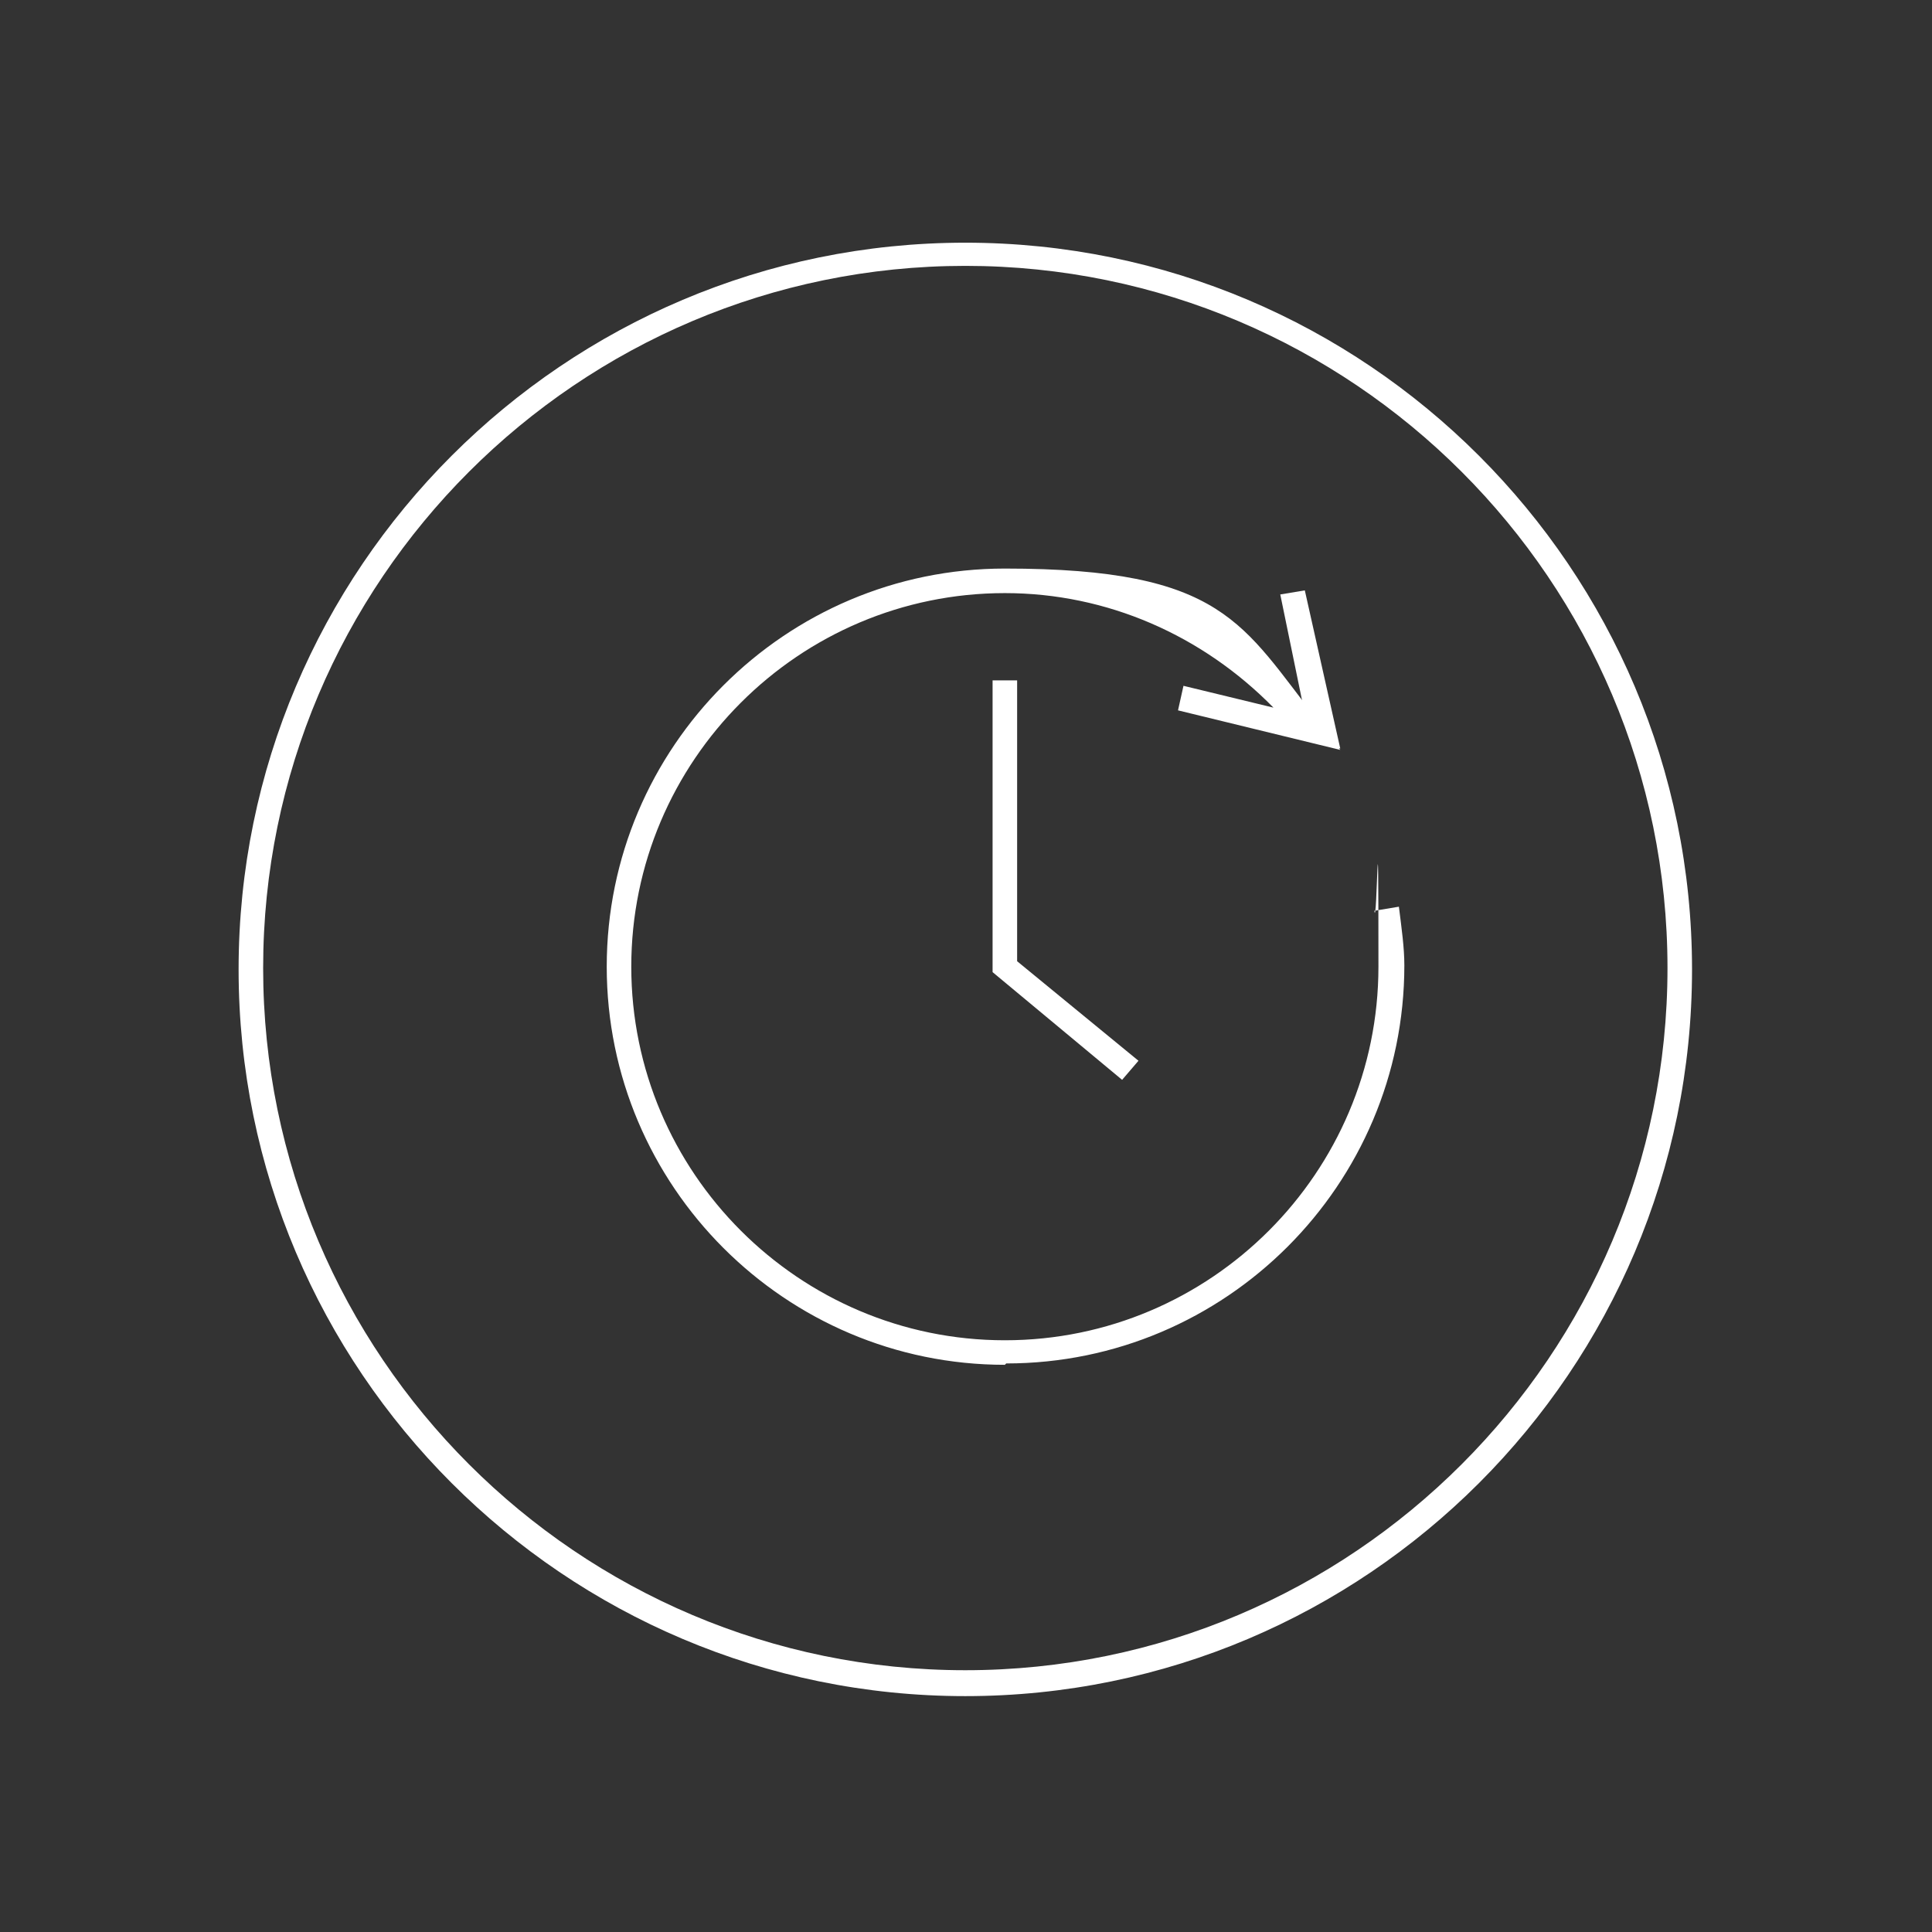
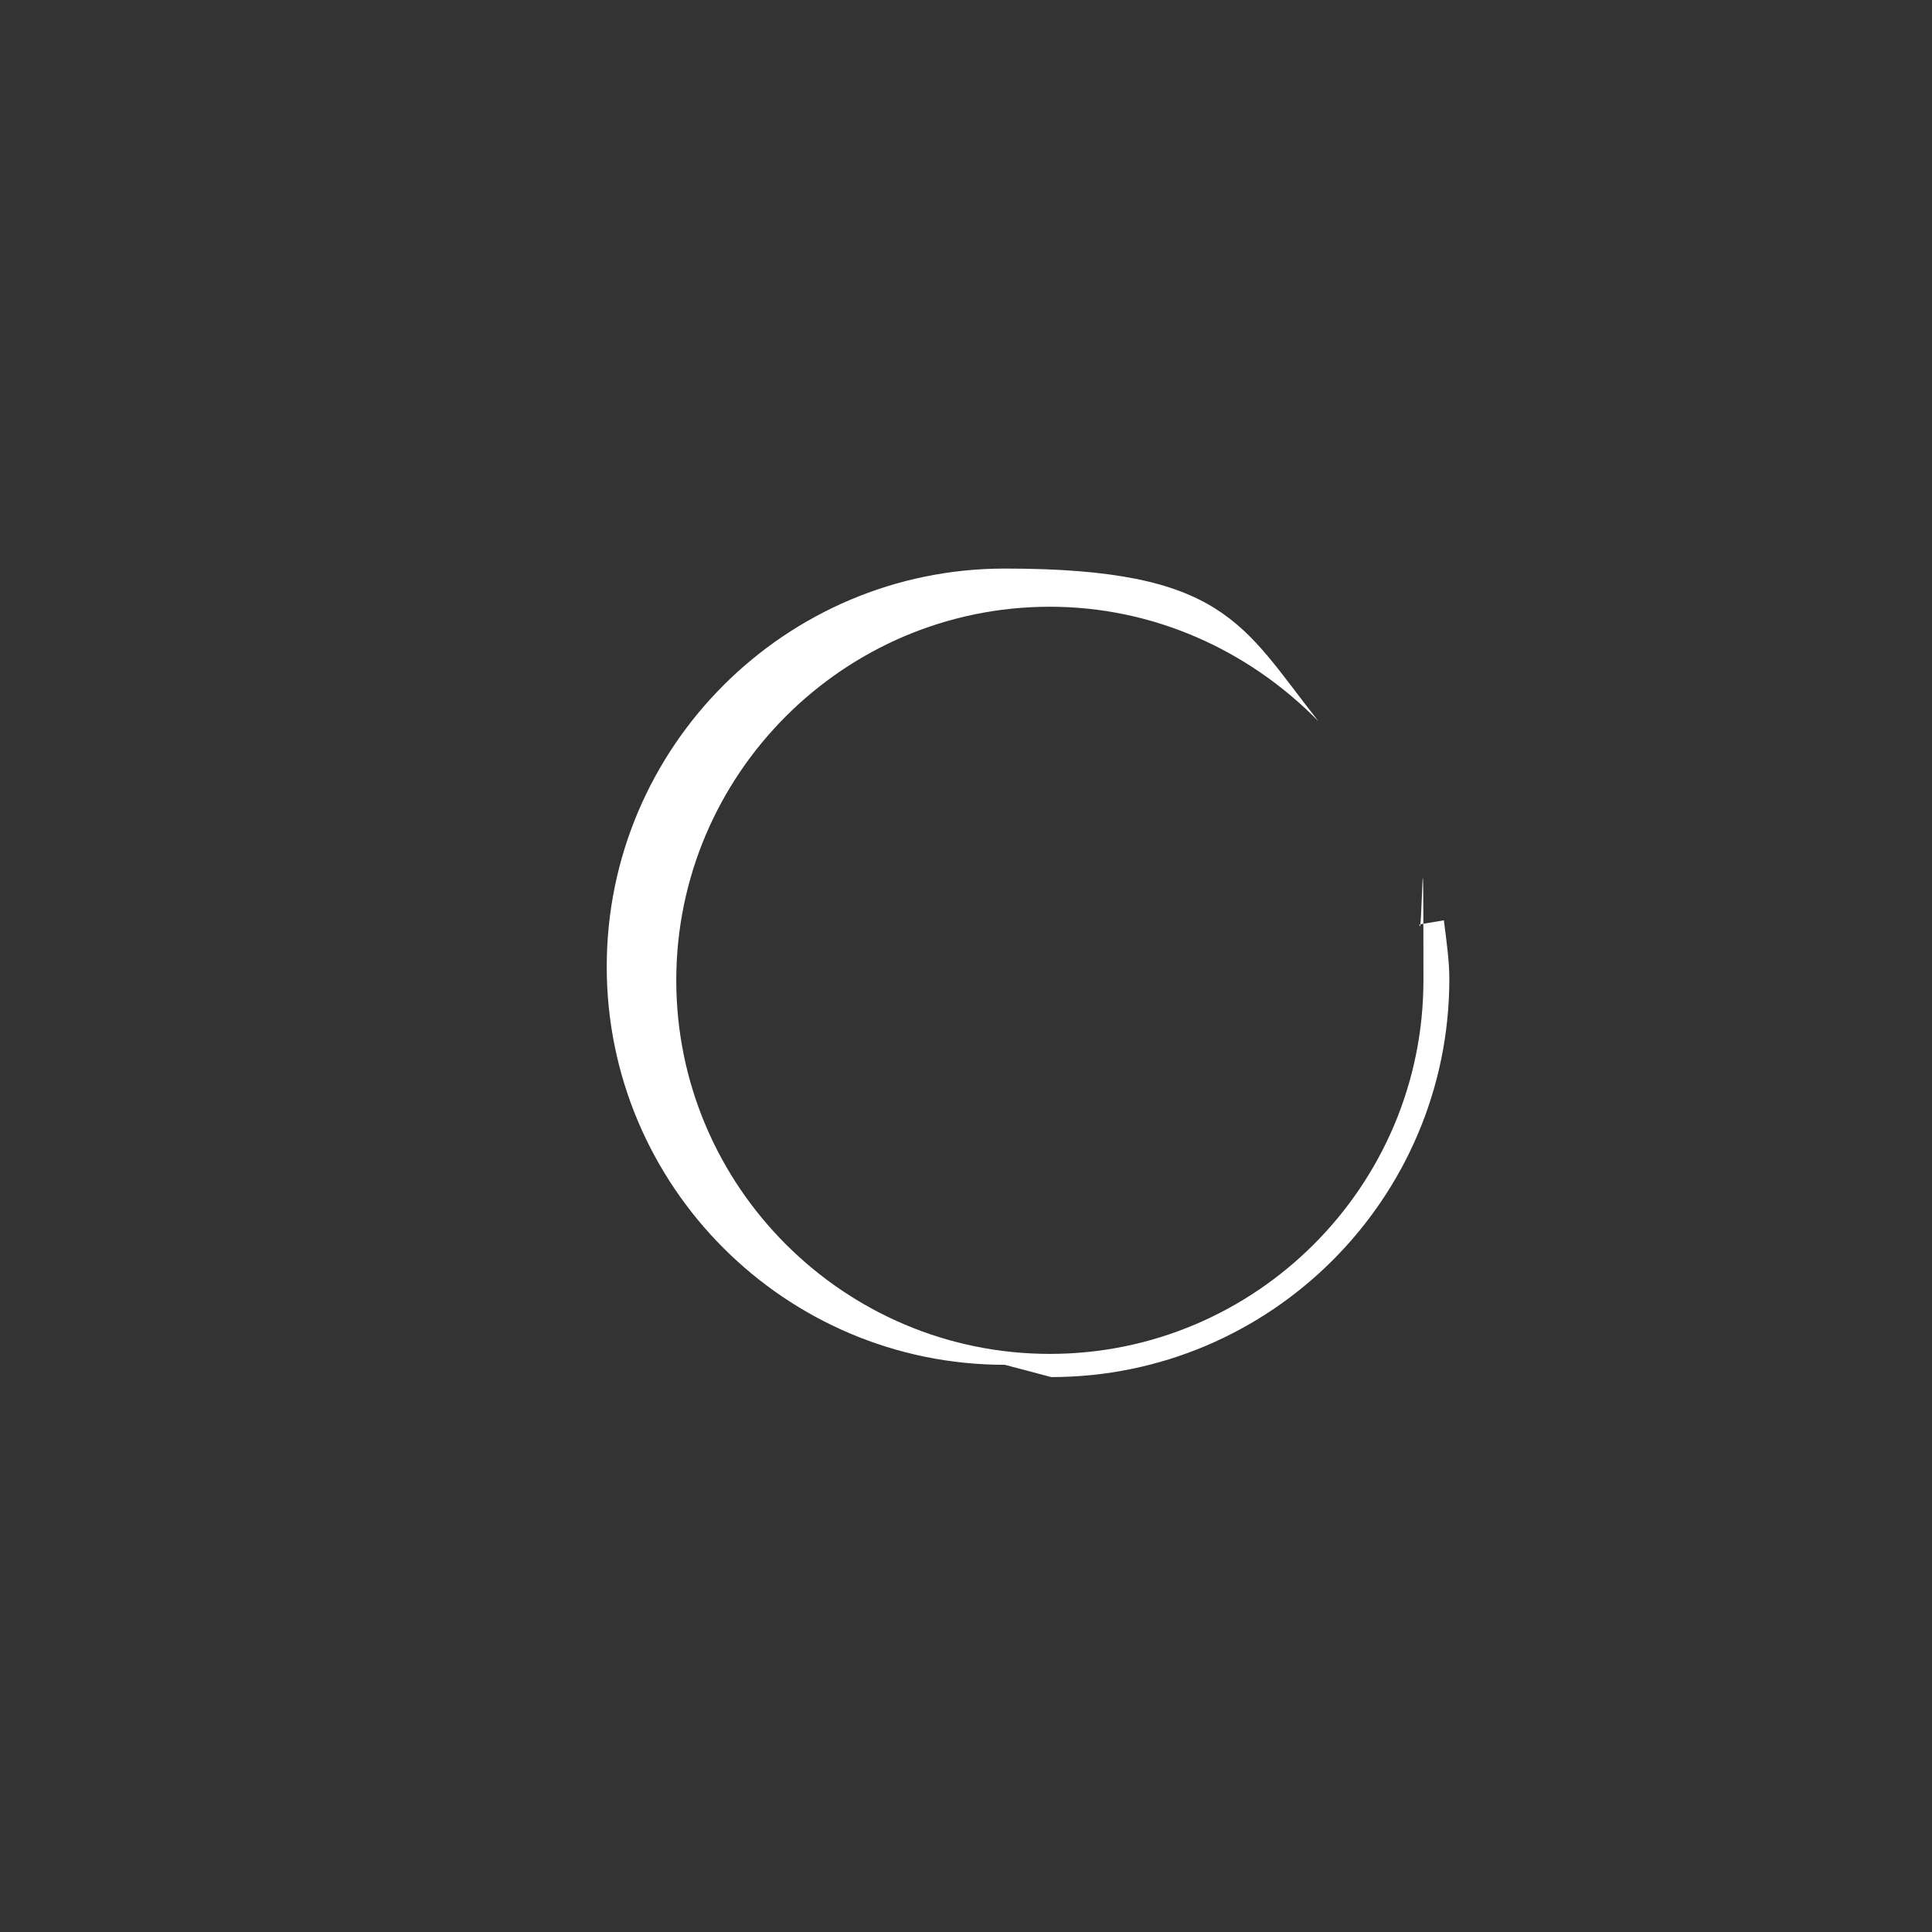
<svg xmlns="http://www.w3.org/2000/svg" id="Ebene_1" version="1.1" viewBox="0 0 141.7 141.7">
  <rect x="0" y="0" width="141.7" height="141.7" fill="#333333" stroke="none" />
  <defs>
    <style> .st0 { fill: #fff; } </style>
  </defs>
  <g>
-     <polygon class="st0" points="82.3 79.2 72.8 71.3 72.8 49.9 74.6 49.9 74.6 70.5 83.5 77.8 82.3 79.2" />
-     <path class="st0" d="M73.7,100.1c-16.1,0-29.2-13.1-29.2-29.2s13.1-29.2,29.2-29.2,17.4,4.1,23,11.2l1.6,2.1-11.9-2.9.4-1.8,6.6,1.6c-5.2-5.3-12.2-8.4-19.7-8.4-15.1,0-27.4,12.3-27.4,27.4s12.3,27.4,27.4,27.4,27.4-12.3,27.4-27.4-.1-2.5-.3-4.1l1.8-.3c.2,1.6.4,3,.4,4.3,0,16.1-13.1,29.2-29.2,29.2Z" />
-     <polygon class="st0" points="96.1 54.3 93.9 43.6 95.7 43.3 98.3 54.9 96.1 54.3" />
+     <path class="st0" d="M73.7,100.1c-16.1,0-29.2-13.1-29.2-29.2s13.1-29.2,29.2-29.2,17.4,4.1,23,11.2c-5.2-5.3-12.2-8.4-19.7-8.4-15.1,0-27.4,12.3-27.4,27.4s12.3,27.4,27.4,27.4,27.4-12.3,27.4-27.4-.1-2.5-.3-4.1l1.8-.3c.2,1.6.4,3,.4,4.3,0,16.1-13.1,29.2-29.2,29.2Z" />
  </g>
-   <path class="st0" d="M70.8,124.4c-29.4,0-53.3-23.9-53.3-53.3s23.9-53.3,53.3-53.3,53.3,23.9,53.3,53.3-23.9,53.3-53.3,53.3ZM70.8,19.5c-28.4,0-51.5,23.1-51.5,51.5s23.1,51.5,51.5,51.5,51.5-23.1,51.5-51.5-23.1-51.5-51.5-51.5Z" />
</svg>